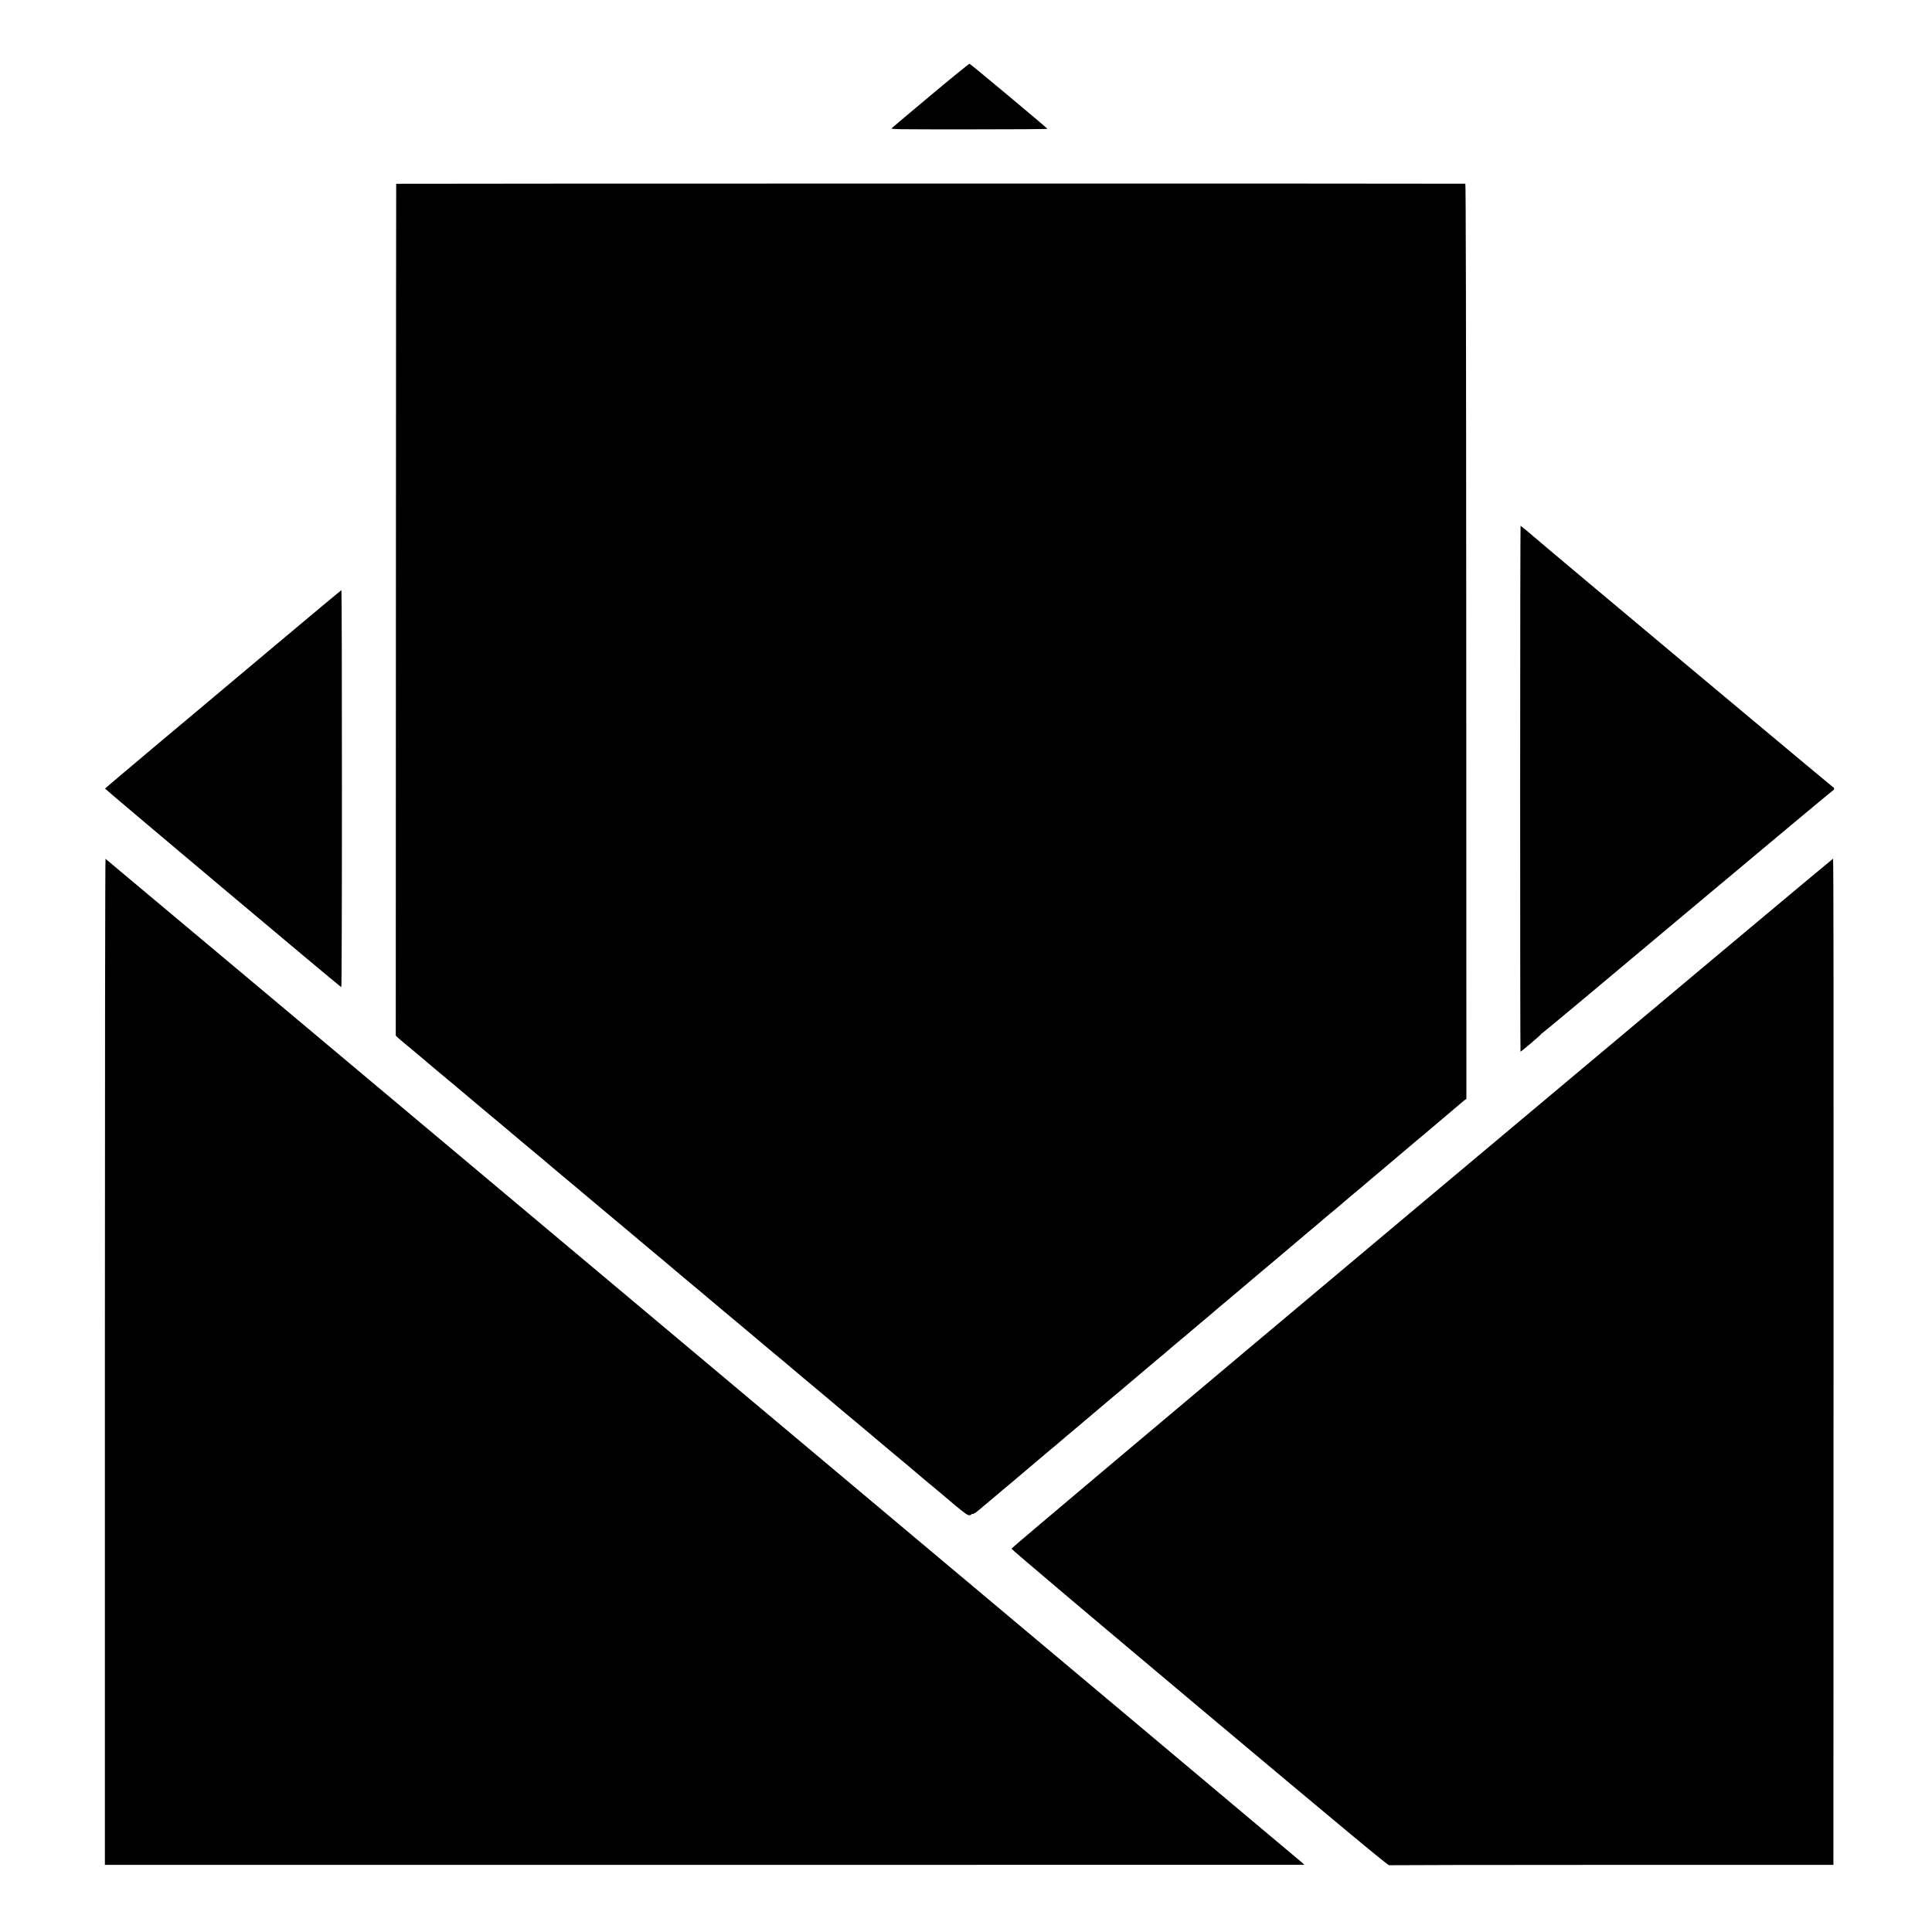
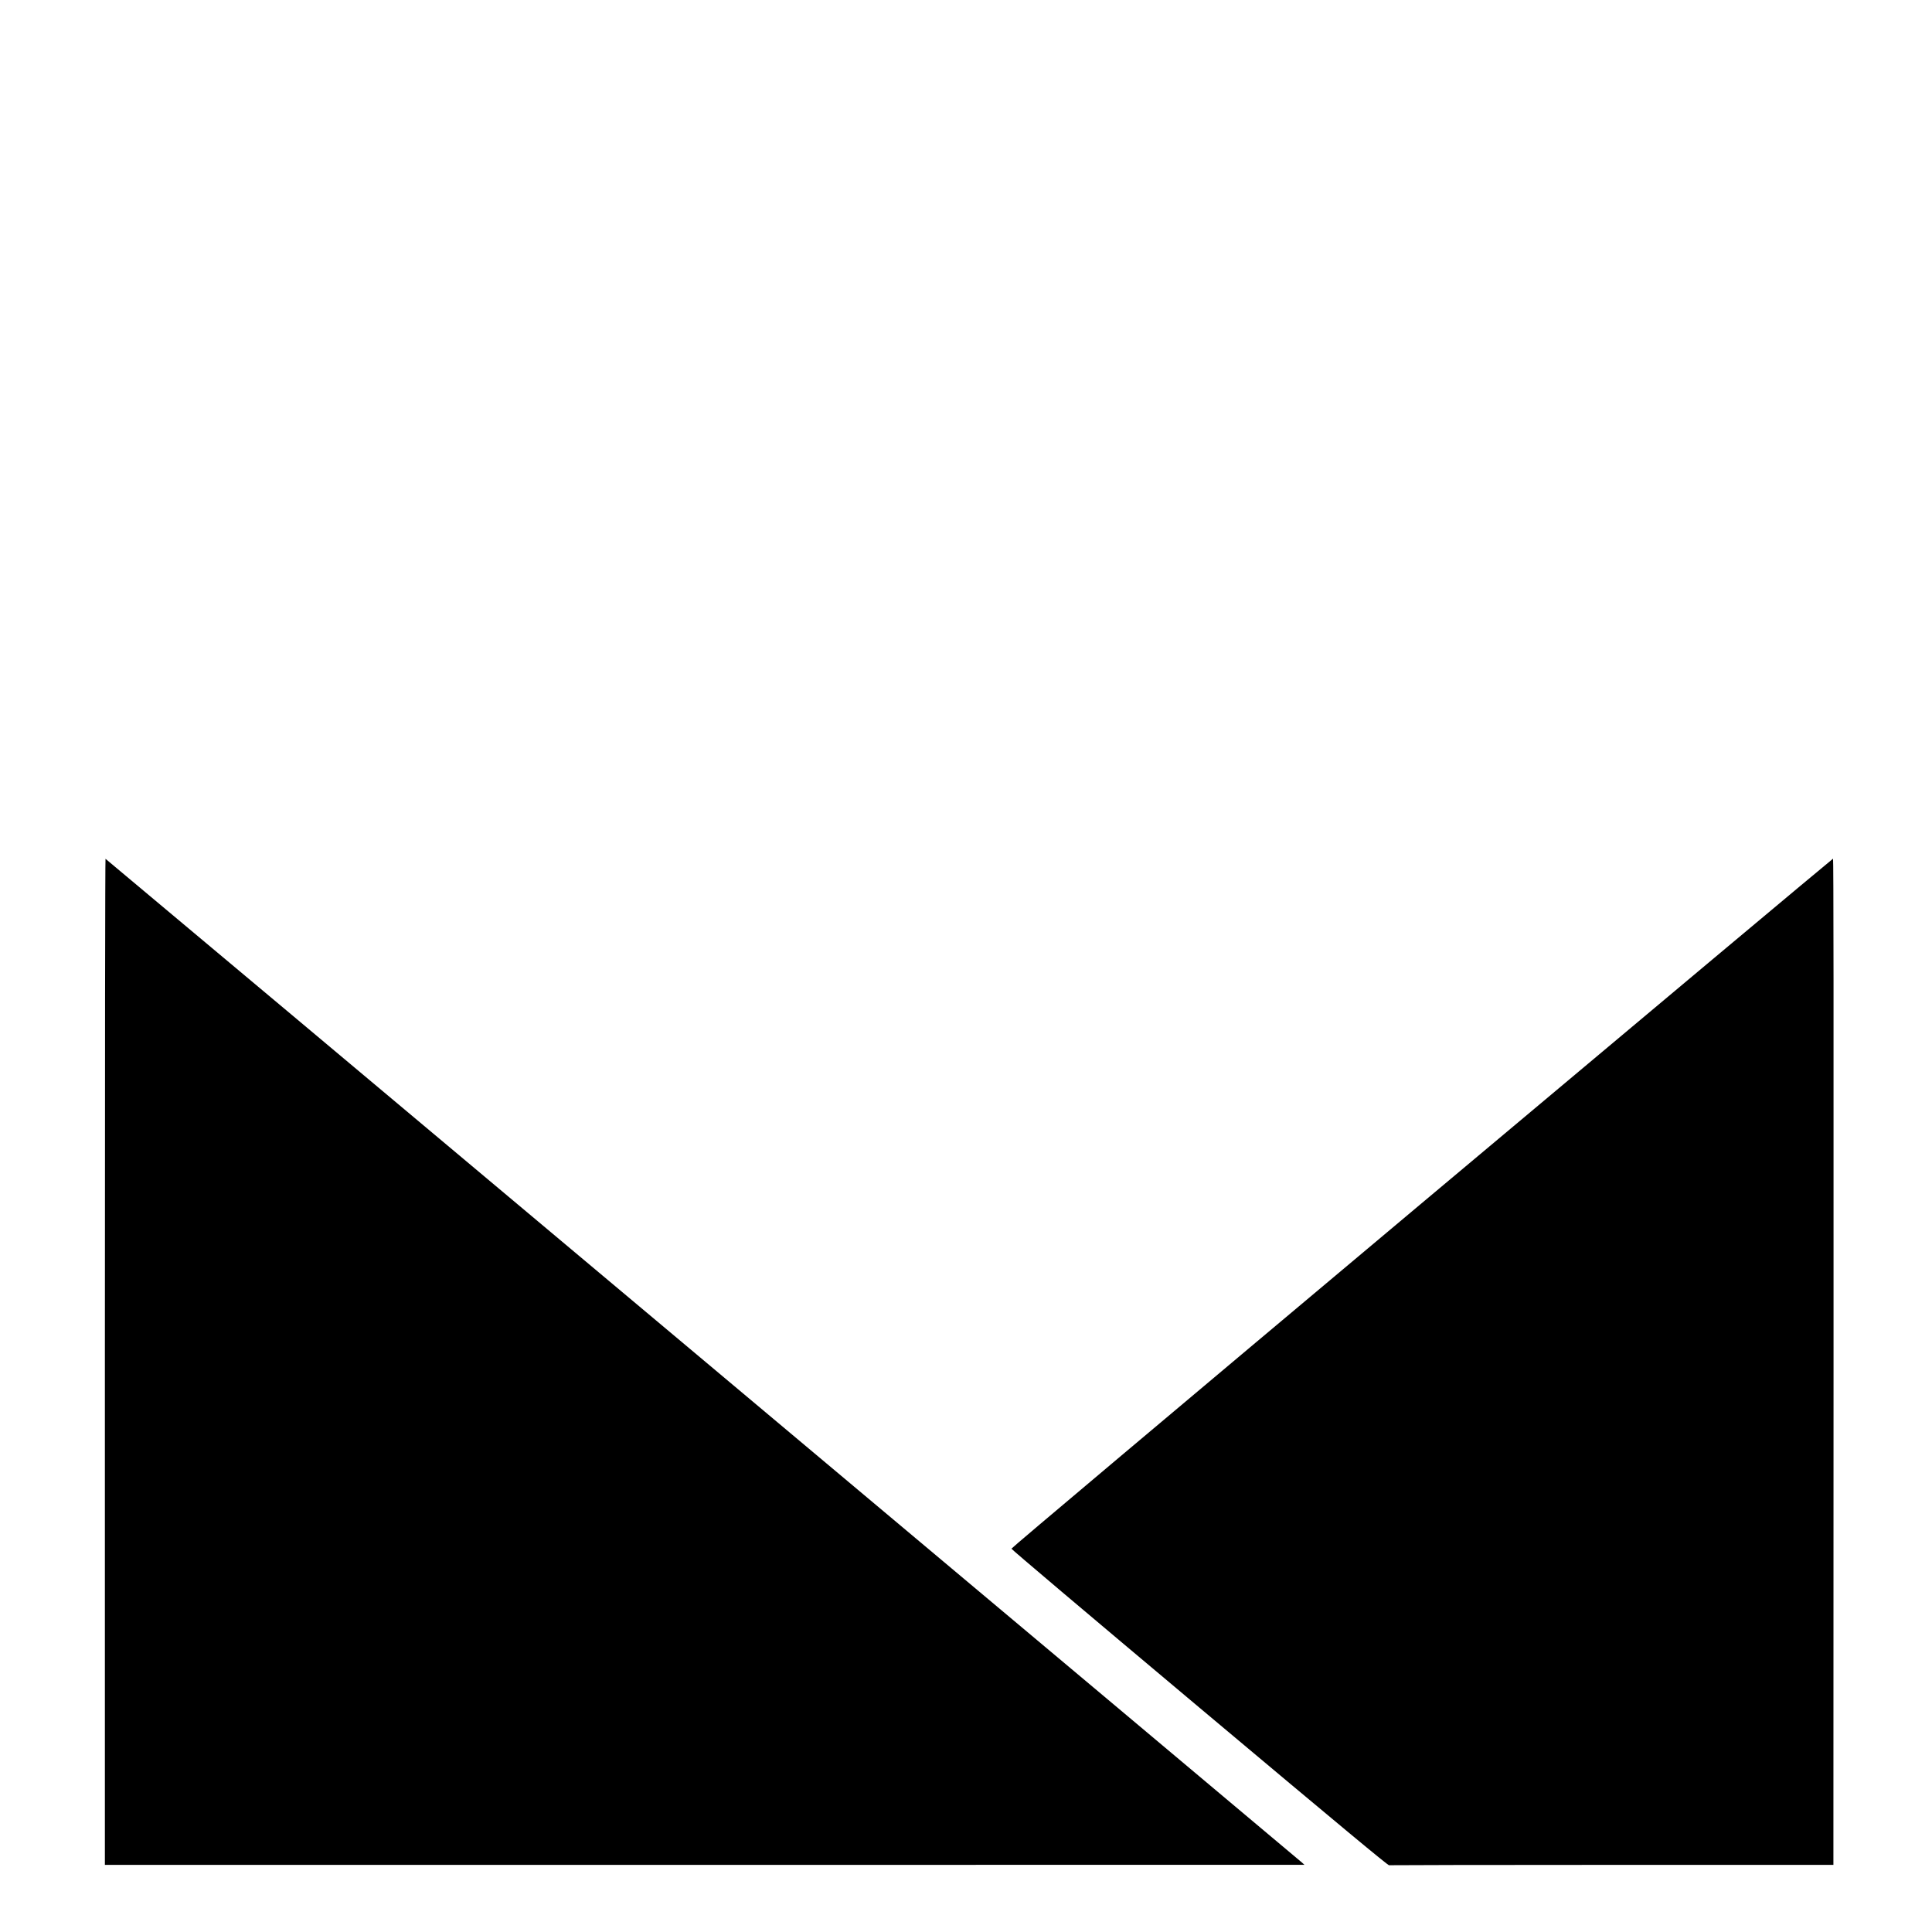
<svg xmlns="http://www.w3.org/2000/svg" version="1.0" width="2763pt" height="2763pt" viewBox="0 0 2763 2763" preserveAspectRatio="xMidYMid meet">
  <g transform="translate(0,2763) scale(0.1,-0.1)" fill="#000000" stroke="none">
-     <path d="M13314 26270 c-297 -249 -548 -460 -559 -471 -19 -19 -1 -19 1103 -19 617 0 1122 3 1121 8 -1 10 -1097 926 -1113 930 -7 2 -256 -200 -552 -448z" />
-     <path d="M5666 25001 c-1 -3 -3 -2746 -4 -6094 l-2 -6088 23 -22 c26 -25 59 -53 137 -117 30 -25 57 -47 60 -50 3 -3 30 -25 60 -50 30 -25 57 -47 60 -50 3 -3 61 -53 130 -110 69 -57 127 -107 130 -110 3 -3 30 -25 60 -50 30 -25 57 -47 60 -50 3 -3 30 -25 60 -50 30 -25 57 -47 60 -50 3 -3 88 -75 190 -160 102 -85 187 -157 190 -160 3 -3 30 -25 60 -50 30 -25 57 -47 60 -50 3 -3 30 -25 60 -50 30 -25 57 -47 60 -50 3 -3 88 -75 190 -160 102 -85 187 -157 190 -160 3 -3 30 -25 60 -50 30 -25 57 -47 60 -50 3 -3 30 -25 60 -50 30 -25 57 -47 60 -50 3 -3 61 -53 130 -110 69 -57 127 -107 130 -110 3 -3 30 -25 60 -50 30 -25 57 -47 60 -50 3 -3 30 -25 60 -50 30 -25 57 -47 60 -50 3 -3 88 -75 190 -160 102 -85 187 -157 190 -160 3 -3 30 -25 60 -50 30 -25 57 -47 60 -50 3 -3 30 -25 60 -50 30 -25 57 -47 60 -50 3 -3 88 -75 190 -160 102 -85 187 -157 190 -160 3 -3 30 -25 60 -50 30 -25 57 -47 60 -50 3 -3 30 -25 60 -50 30 -25 57 -47 60 -50 3 -3 61 -53 130 -110 69 -57 127 -107 130 -110 3 -3 30 -25 60 -50 30 -25 57 -47 60 -50 3 -3 30 -25 60 -50 30 -25 57 -47 60 -50 3 -3 88 -75 190 -160 102 -85 187 -157 190 -160 3 -3 30 -25 60 -50 30 -25 57 -47 60 -50 3 -3 30 -25 60 -50 30 -25 57 -47 60 -50 3 -3 88 -75 190 -160 102 -85 187 -157 190 -160 3 -3 30 -25 60 -50 30 -25 57 -47 60 -50 3 -3 30 -25 60 -50 30 -25 57 -47 60 -50 3 -3 61 -53 130 -110 69 -57 127 -107 130 -110 3 -3 30 -25 60 -50 30 -25 57 -47 60 -50 3 -3 30 -25 60 -50 30 -25 57 -47 60 -50 3 -3 88 -75 190 -160 102 -85 187 -157 190 -160 3 -3 30 -25 60 -50 30 -25 57 -47 60 -50 3 -3 30 -25 60 -50 30 -25 57 -47 60 -50 3 -3 88 -75 190 -160 102 -85 187 -157 190 -160 3 -3 30 -25 60 -50 30 -25 57 -47 60 -50 3 -3 30 -25 60 -50 30 -25 57 -47 60 -50 3 -3 61 -53 130 -110 69 -57 127 -107 130 -110 3 -3 30 -25 60 -50 30 -25 57 -47 60 -50 3 -3 30 -25 60 -50 30 -25 57 -47 60 -50 3 -3 87 -74 187 -158 147 -123 188 -152 212 -152 17 0 31 5 31 10 0 6 10 10 23 10 20 0 44 17 157 114 14 11 82 68 150 126 69 57 127 107 130 110 3 3 30 25 60 50 30 25 57 47 60 50 3 3 61 53 130 110 69 58 127 107 130 110 3 3 61 52 130 110 69 57 127 107 130 110 3 3 30 25 60 50 30 25 57 47 60 50 3 3 34 30 70 60 36 30 67 57 70 60 3 3 30 25 60 50 30 25 57 47 60 50 3 3 61 53 130 110 69 58 127 107 130 110 3 3 61 52 130 110 69 57 127 107 130 110 3 3 30 25 60 50 30 25 57 47 60 50 3 3 61 53 130 110 69 58 127 107 130 110 3 3 61 52 130 110 69 57 127 107 130 110 3 3 30 25 60 50 30 25 57 47 60 50 3 3 34 30 70 60 36 30 67 57 70 60 3 3 30 25 60 50 30 25 57 47 60 50 3 3 61 52 130 110 69 57 127 107 130 110 3 3 30 25 60 50 30 25 57 47 60 50 3 3 34 30 70 60 36 30 67 57 70 60 3 3 30 25 60 50 30 25 57 47 60 50 3 3 61 53 130 110 69 58 127 107 130 110 3 3 61 52 130 110 69 57 127 107 130 110 3 3 30 25 60 50 30 25 57 47 60 50 3 3 61 53 130 110 69 58 127 107 130 110 3 3 61 52 130 110 69 57 127 107 130 110 3 3 30 25 60 50 30 25 57 47 60 50 3 3 34 30 70 60 36 30 67 57 70 60 3 3 30 25 60 50 30 25 66 55 80 66 14 12 63 54 110 94 47 40 96 82 110 94 14 11 50 41 80 66 30 25 57 47 60 50 3 3 34 30 70 60 36 30 67 57 70 60 3 3 30 25 60 50 30 25 57 47 60 50 3 3 61 53 130 110 69 58 127 107 130 110 3 3 61 52 130 110 69 57 127 107 130 110 3 3 30 25 60 50 30 25 57 47 60 50 3 3 61 53 130 110 69 58 127 107 130 110 3 3 61 52 130 110 69 58 134 113 145 123 11 11 30 26 43 35 l23 15 -2 6544 c-2 4595 -6 6543 -13 6545 -31 4 -15288 3 -15290 -1z" />
-     <path d="M21740 16350 c0 -2068 2 -3760 5 -3760 11 0 295 242 295 251 0 5 5 9 10 9 6 0 945 784 2087 1743 1143 958 2081 1741 2085 1740 4 -2 8 6 8 17 0 11 -4 19 -8 17 -6 -1 -4126 3446 -4267 3571 -65 58 -204 172 -209 172 -3 0 -6 -1692 -6 -3760z" />
-     <path d="M3940 18404 c-514 -432 -953 -800 -975 -819 -22 -19 -359 -302 -750 -629 -390 -328 -711 -599 -713 -604 -2 -7 3358 -2833 3379 -2840 5 -2 9 1060 9 2837 0 1563 -3 2841 -7 2841 -5 -1 -429 -354 -943 -786z" />
    <path d="M1500 8156 l0 -7196 8578 0 8577 1 -35 32 c-59 54 -17101 14352 -17111 14355 -5 2 -9 -2895 -9 -7192z" />
    <path d="M20335 10425 c-3651 -3064 -5870 -4932 -5870 -4943 0 -10 1021 -874 2690 -2275 2072 -1739 2695 -2256 2710 -2252 11 2 1445 5 3187 5 l3168 0 2 7195 c2 4956 0 7195 -7 7195 -6 0 -2652 -2216 -5880 -4925z" />
  </g>
</svg>